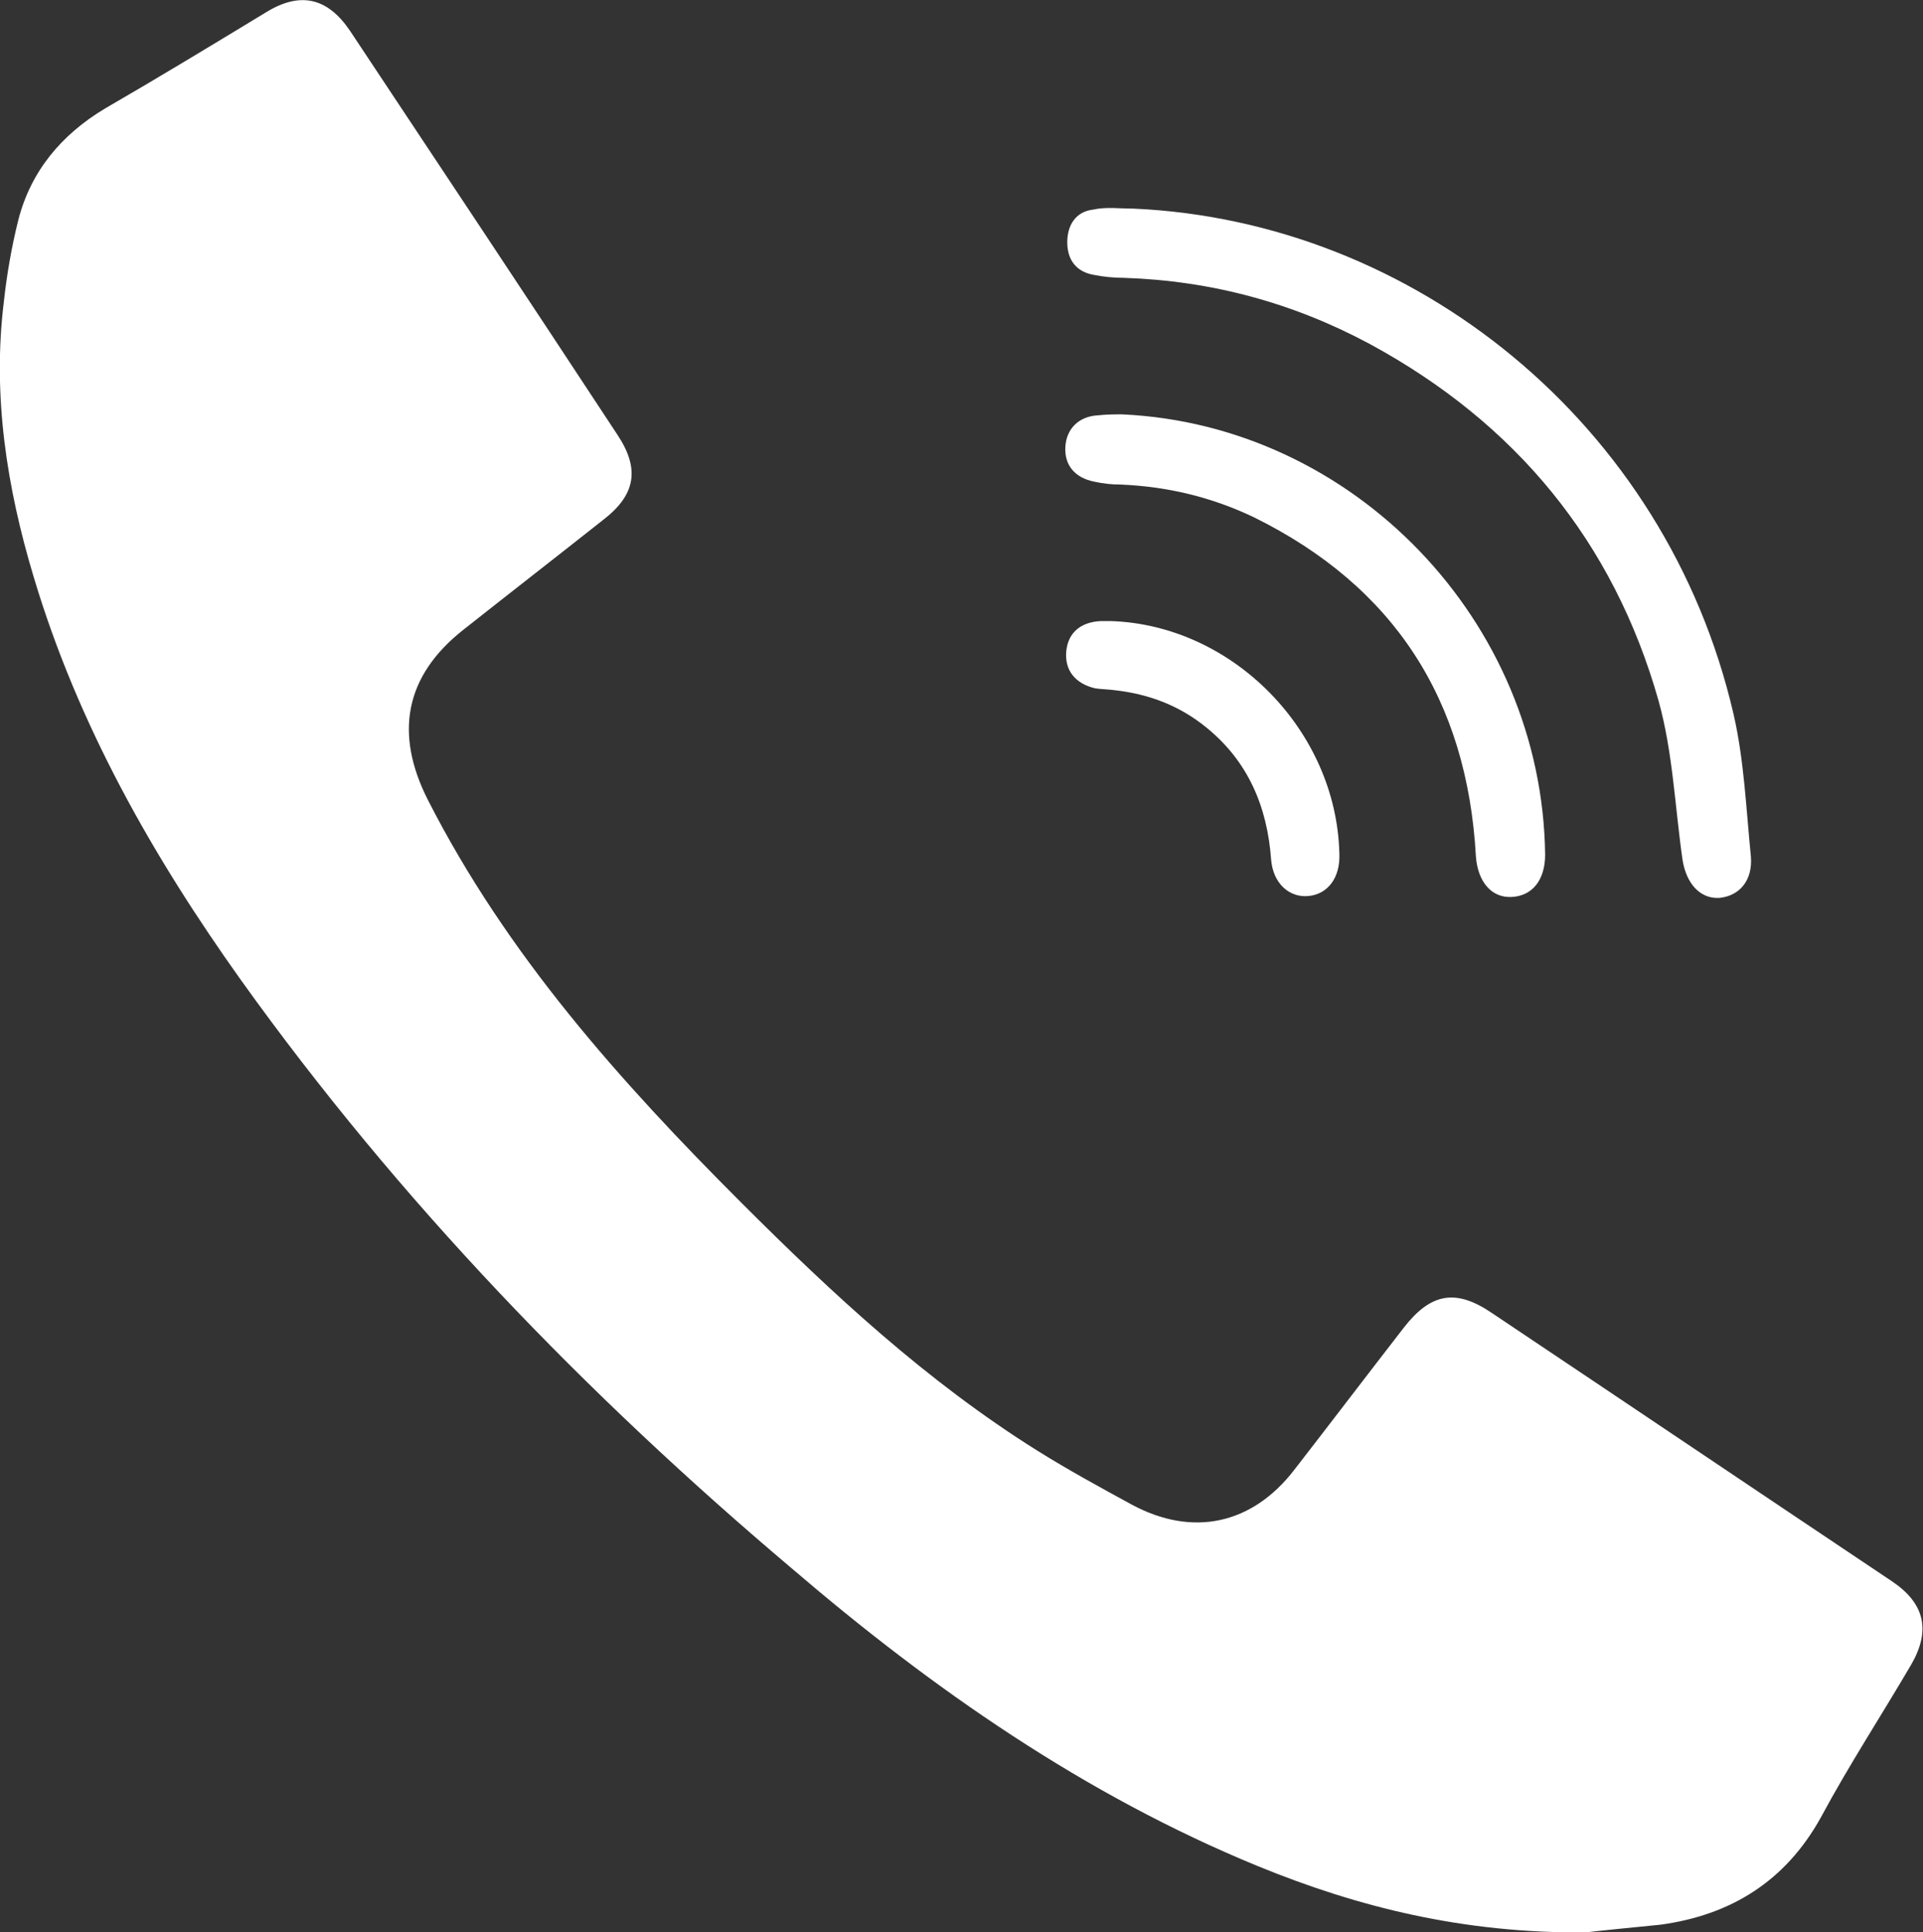
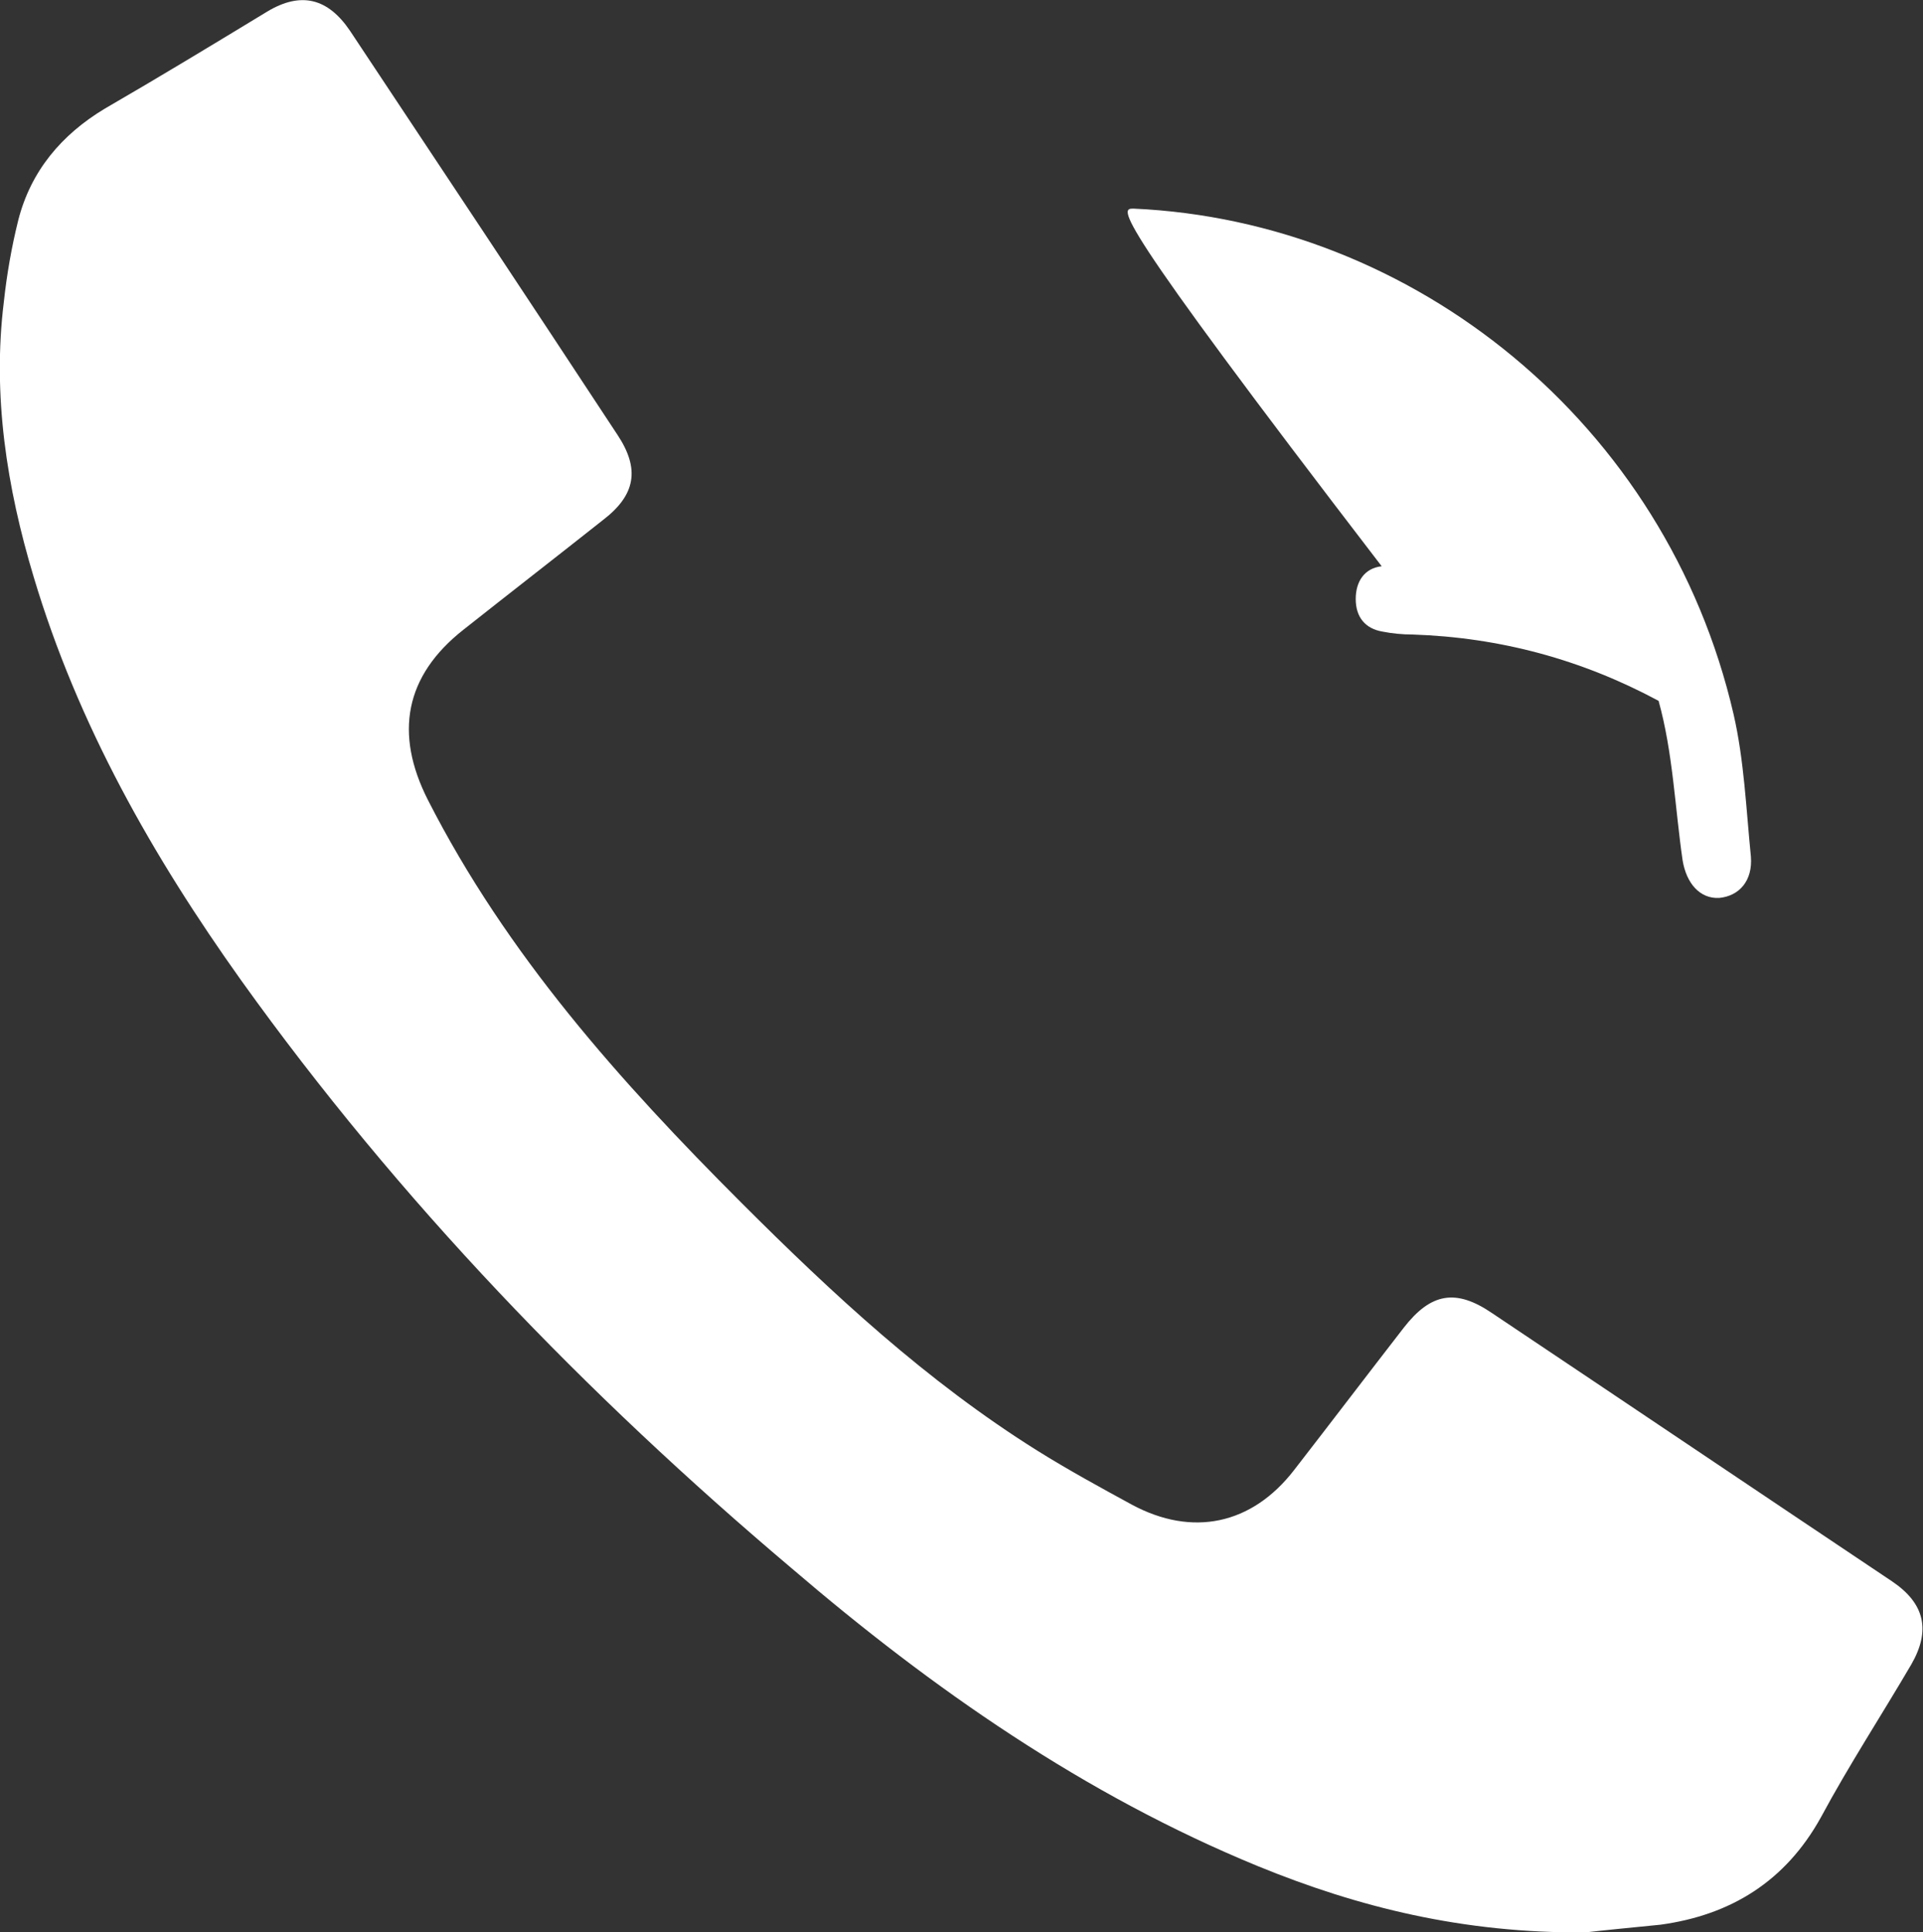
<svg xmlns="http://www.w3.org/2000/svg" version="1.1" id="Layer_1" x="0px" y="0px" viewBox="0 0 200 201" style="enable-background:new 0 0 200 201;" xml:space="preserve">
  <rect x="0" y="0" width="200" height="201" fill="#333333" stroke="none" />
  <style type="text/css">
	.st0{fill:#FFFFFF;}
</style>
  <g>
-     <path class="st0" d="M117.9,21.7c29.1,1.3,55.4,22.3,62.4,52.6c1.1,4.8,1.3,9.8,1.8,14.8c0.2,2.5-1.2,4.1-3.3,4.3   c-2,0.1-3.4-1.5-3.8-3.9c-0.8-5.5-1-11.2-2.5-16.6c-4.7-16.6-14.9-28.9-30-37.1c-8-4.3-16.5-6.6-25.6-6.9c-1,0-2.1-0.1-3.1-0.3   c-1.8-0.3-2.8-1.5-2.8-3.4c0-1.8,0.9-3.2,2.7-3.4C115,21.5,116.5,21.7,117.9,21.7z" />
-     <path class="st0" d="M116.7,43.1c24.1,1.1,43.7,21.5,44,45.8c0,2.6-1.3,4.3-3.5,4.4c-2.1,0.1-3.5-1.6-3.7-4.2   c-0.9-16.3-8.5-28.1-23.1-35.3c-4.4-2.1-9-3.2-13.9-3.4c-0.9,0-1.8-0.1-2.7-0.3c-2-0.4-3.1-1.7-3-3.6c0.1-1.9,1.4-3.2,3.4-3.3   C115.1,43.1,115.9,43.1,116.7,43.1z" />
-     <path class="st0" d="M115.5,64.6C128.2,65,139,76,139.3,88.8c0.1,2.5-1.2,4.2-3.2,4.4c-2,0.2-3.7-1.3-3.9-3.8   c-0.4-5.5-2.4-10.2-6.7-13.7c-2.8-2.3-6-3.5-9.5-3.9c-0.7-0.1-1.4-0.1-2.1-0.2c-2.1-0.5-3.2-1.9-3-3.9c0.2-1.9,1.5-3,3.6-3.1   C114.8,64.6,115.1,64.6,115.5,64.6z" />
+     <path class="st0" d="M117.9,21.7c29.1,1.3,55.4,22.3,62.4,52.6c1.1,4.8,1.3,9.8,1.8,14.8c0.2,2.5-1.2,4.1-3.3,4.3   c-2,0.1-3.4-1.5-3.8-3.9c-0.8-5.5-1-11.2-2.5-16.6c-8-4.3-16.5-6.6-25.6-6.9c-1,0-2.1-0.1-3.1-0.3   c-1.8-0.3-2.8-1.5-2.8-3.4c0-1.8,0.9-3.2,2.7-3.4C115,21.5,116.5,21.7,117.9,21.7z" />
    <path class="st0" d="M164.9,201c-12.7,0.1-23.6-2.6-34.1-6.9c-18-7.4-33.8-18.4-48.5-31C60.9,145,41.5,124.9,25.1,102   c-9.2-12.9-17-26.6-21.6-42c-2.8-9.3-4.3-18.9-3.1-28.6c0.3-2.8,0.8-5.7,1.5-8.5c1.3-5.1,4.5-8.9,9-11.6C16.6,8,22.2,4.6,27.8,1.2   c3.5-2.1,6.3-1.4,8.6,2c9.3,14,18.6,28,27.8,42c2.4,3.6,1.9,6.3-1.5,8.9c-4.8,3.8-9.7,7.6-14.5,11.4c-6.1,4.8-7.2,10.8-3.7,17.7   c8.2,16.1,20,29.3,32.6,41.9c9.5,9.5,19.3,18.6,30.8,25.8c3.2,2,6.5,3.8,9.8,5.6c6.3,3.4,12.5,2.1,16.9-3.6   c3.8-4.9,7.6-9.9,11.4-14.8c2.8-3.6,5.4-4.1,9.2-1.5c13.9,9.3,27.7,18.6,41.6,27.9c3.4,2.3,4,5.1,2,8.6c-3.1,5.3-6.5,10.5-9.4,15.9   c-3.7,6.7-9.4,10.2-16.7,11.2C169.7,200.5,166.6,200.8,164.9,201z" />
  </g>
</svg>